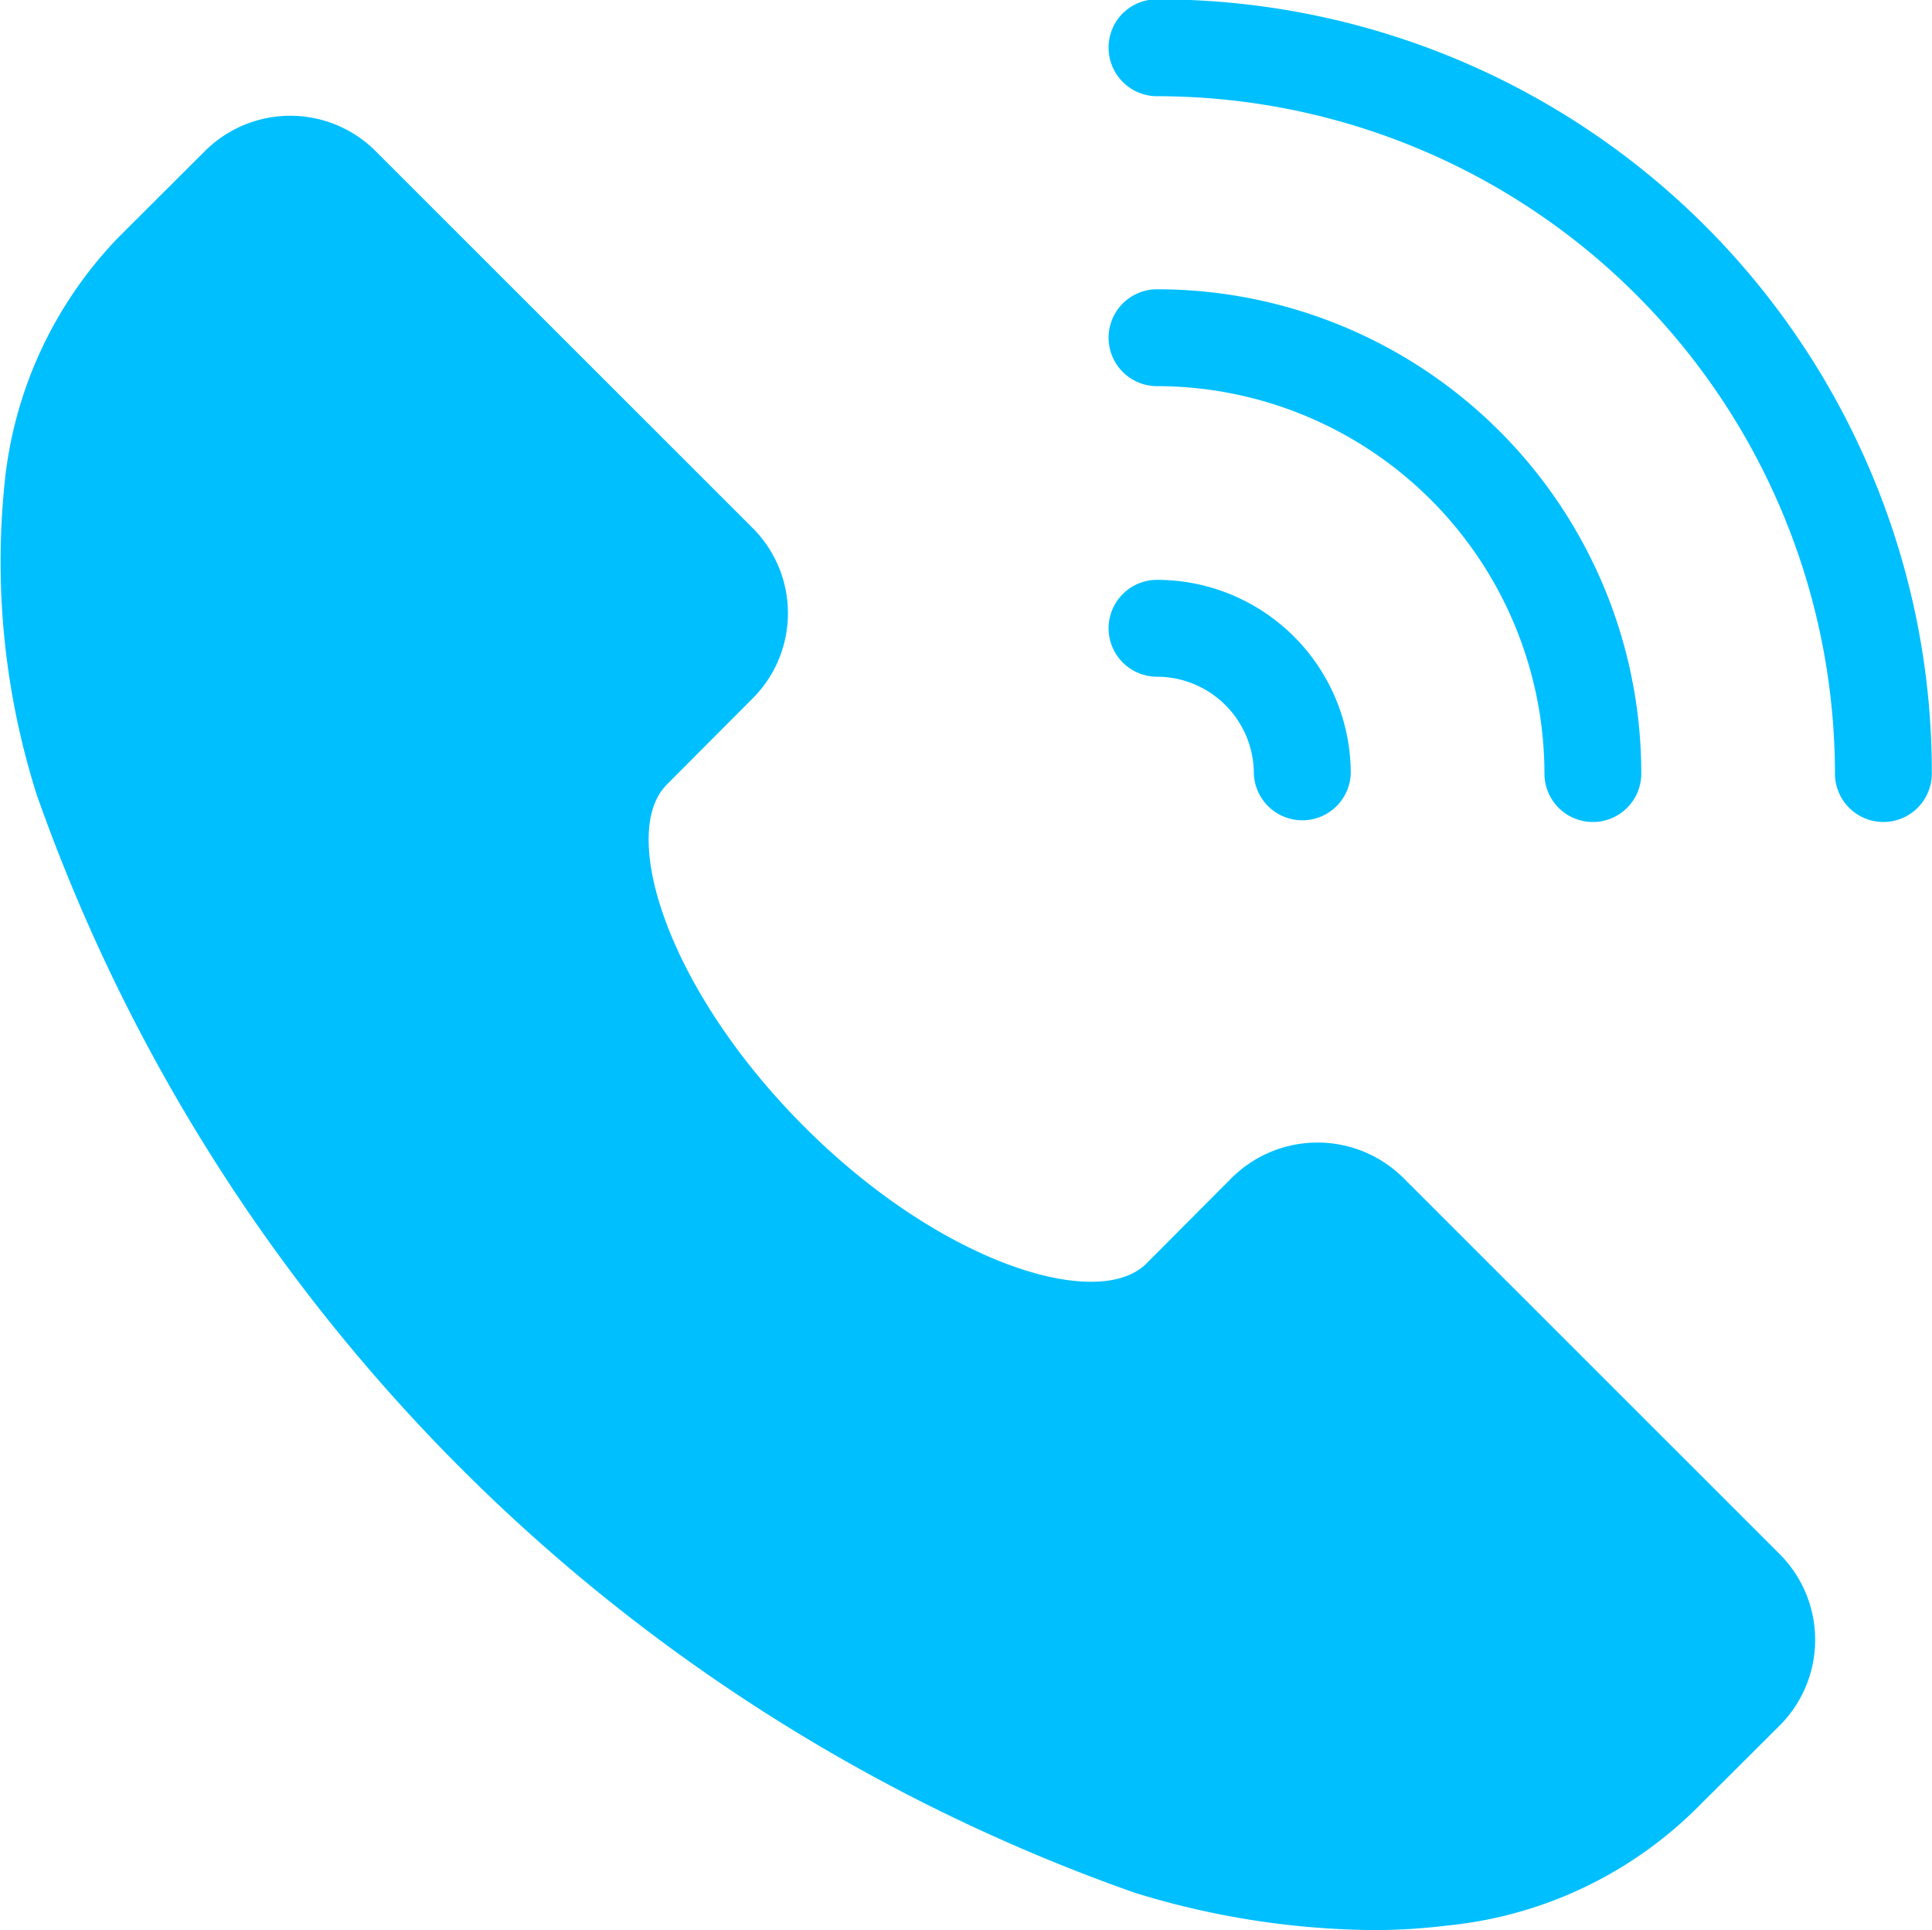
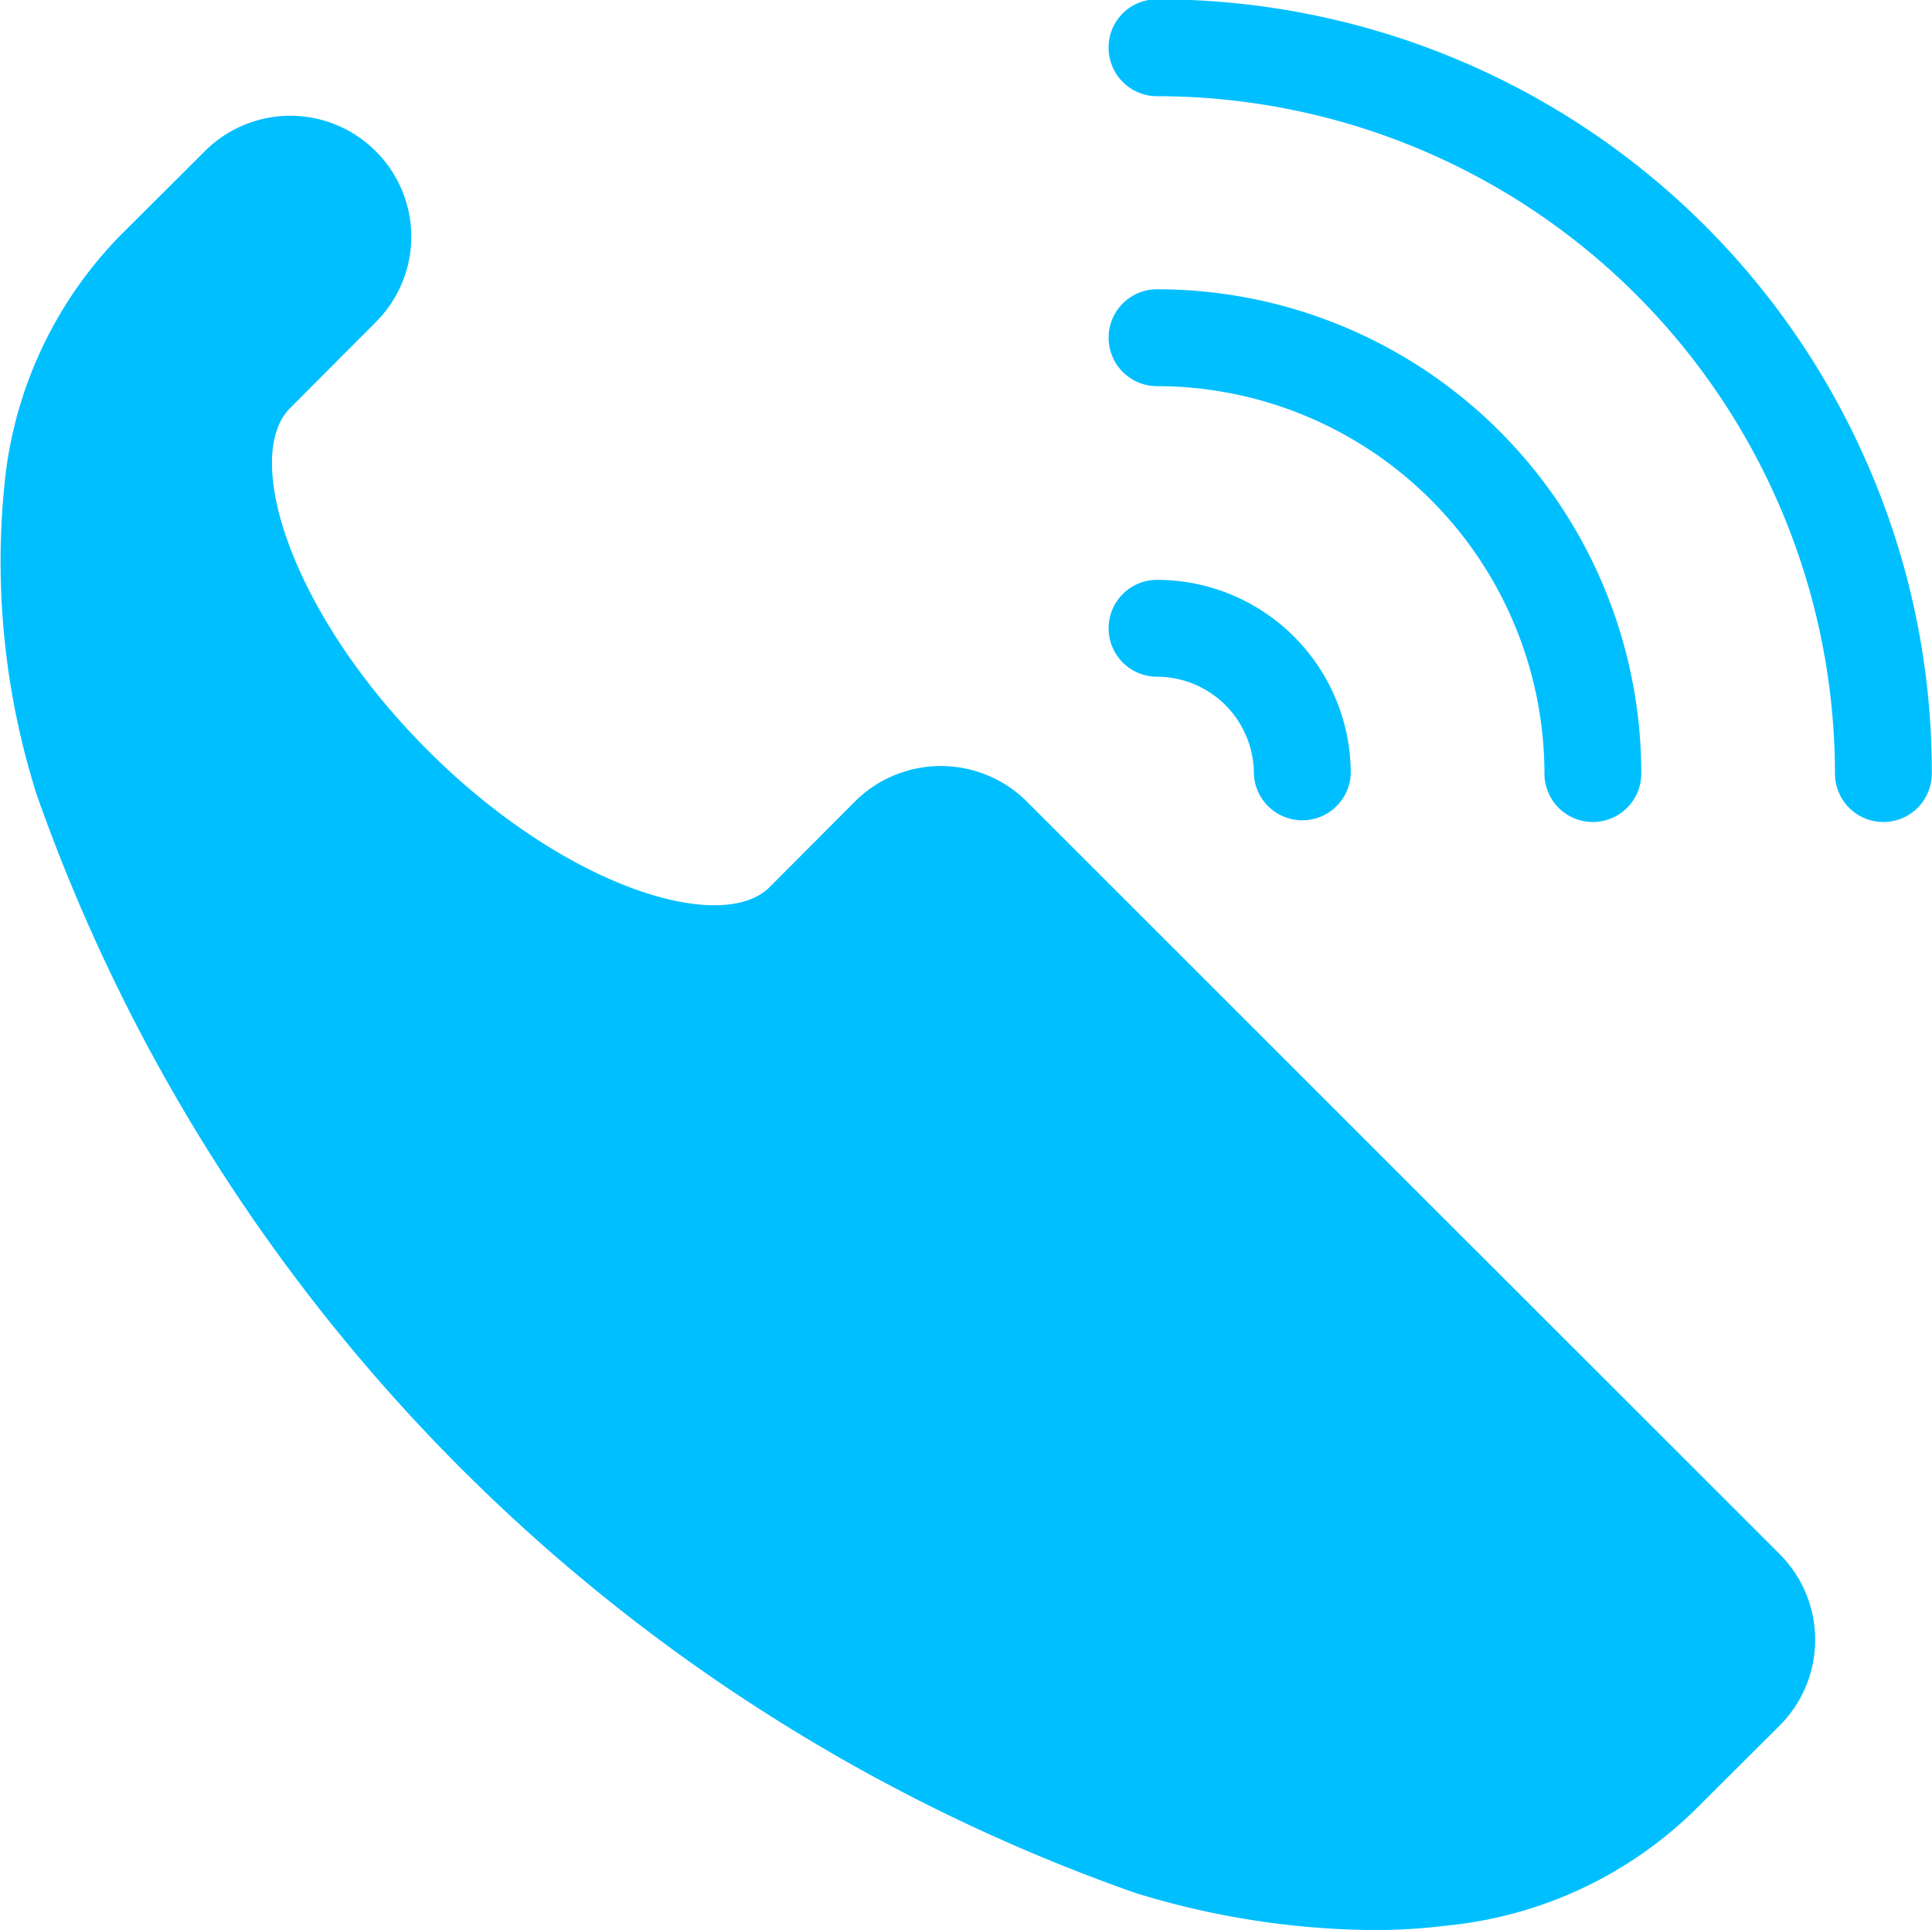
<svg xmlns="http://www.w3.org/2000/svg" width="30.125" height="30.09" viewBox="0 0 30.125 30.09">
  <defs>
    <style>
      .cls-1 {
        fill: #00bfff;
        fill-rule: evenodd;
      }
    </style>
  </defs>
-   <path id="形状_7" data-name="形状 7" class="cls-1" d="M239.314,4952.14a1.89,1.89,0,0,1,0,2.67l-1.335,1.33a6.424,6.424,0,0,1-3.856,1.79,9.23,9.23,0,0,1-1.175.07,12.937,12.937,0,0,1-3.686-.58,28.026,28.026,0,0,1-17.123-17.11,12,12,0,0,1-.505-4.86,6.434,6.434,0,0,1,1.786-3.85l1.334-1.33a1.883,1.883,0,0,1,2.67,0l5.873,5.87a1.878,1.878,0,0,1,0,2.66l-1.335,1.34c-0.755.75,0,3.19,2.136,5.33s4.583,2.89,5.339,2.14l1.335-1.34a1.9,1.9,0,0,1,2.669,0Zm-9.71-13.68a1.513,1.513,0,0,1,1.51,1.51,0.756,0.756,0,0,0,1.511,0,3.021,3.021,0,0,0-3.021-3.02,0.755,0.755,0,1,0,0,1.51h0Zm11.131-3.19a12.061,12.061,0,0,0-11.131-7.37,0.749,0.749,0,0,0-.755.75,0.757,0.757,0,0,0,.755.76,10.573,10.573,0,0,1,10.571,10.56,0.755,0.755,0,0,0,1.51,0,11.981,11.981,0,0,0-.95-4.7h0Zm-11.131-1.34a6.048,6.048,0,0,1,6.041,6.04,0.755,0.755,0,0,0,1.51,0,7.549,7.549,0,0,0-7.551-7.55,0.755,0.755,0,1,0,0,1.51h0Zm0,0" transform="translate(-211.563 -4927.91)" />
+   <path id="形状_7" data-name="形状 7" class="cls-1" d="M239.314,4952.14a1.89,1.89,0,0,1,0,2.67l-1.335,1.33a6.424,6.424,0,0,1-3.856,1.79,9.23,9.23,0,0,1-1.175.07,12.937,12.937,0,0,1-3.686-.58,28.026,28.026,0,0,1-17.123-17.11,12,12,0,0,1-.505-4.86,6.434,6.434,0,0,1,1.786-3.85l1.334-1.33a1.883,1.883,0,0,1,2.67,0a1.878,1.878,0,0,1,0,2.66l-1.335,1.34c-0.755.75,0,3.19,2.136,5.33s4.583,2.89,5.339,2.14l1.335-1.34a1.9,1.9,0,0,1,2.669,0Zm-9.71-13.68a1.513,1.513,0,0,1,1.51,1.51,0.756,0.756,0,0,0,1.511,0,3.021,3.021,0,0,0-3.021-3.02,0.755,0.755,0,1,0,0,1.51h0Zm11.131-3.19a12.061,12.061,0,0,0-11.131-7.37,0.749,0.749,0,0,0-.755.75,0.757,0.757,0,0,0,.755.76,10.573,10.573,0,0,1,10.571,10.56,0.755,0.755,0,0,0,1.51,0,11.981,11.981,0,0,0-.95-4.7h0Zm-11.131-1.34a6.048,6.048,0,0,1,6.041,6.04,0.755,0.755,0,0,0,1.51,0,7.549,7.549,0,0,0-7.551-7.55,0.755,0.755,0,1,0,0,1.51h0Zm0,0" transform="translate(-211.563 -4927.91)" />
</svg>